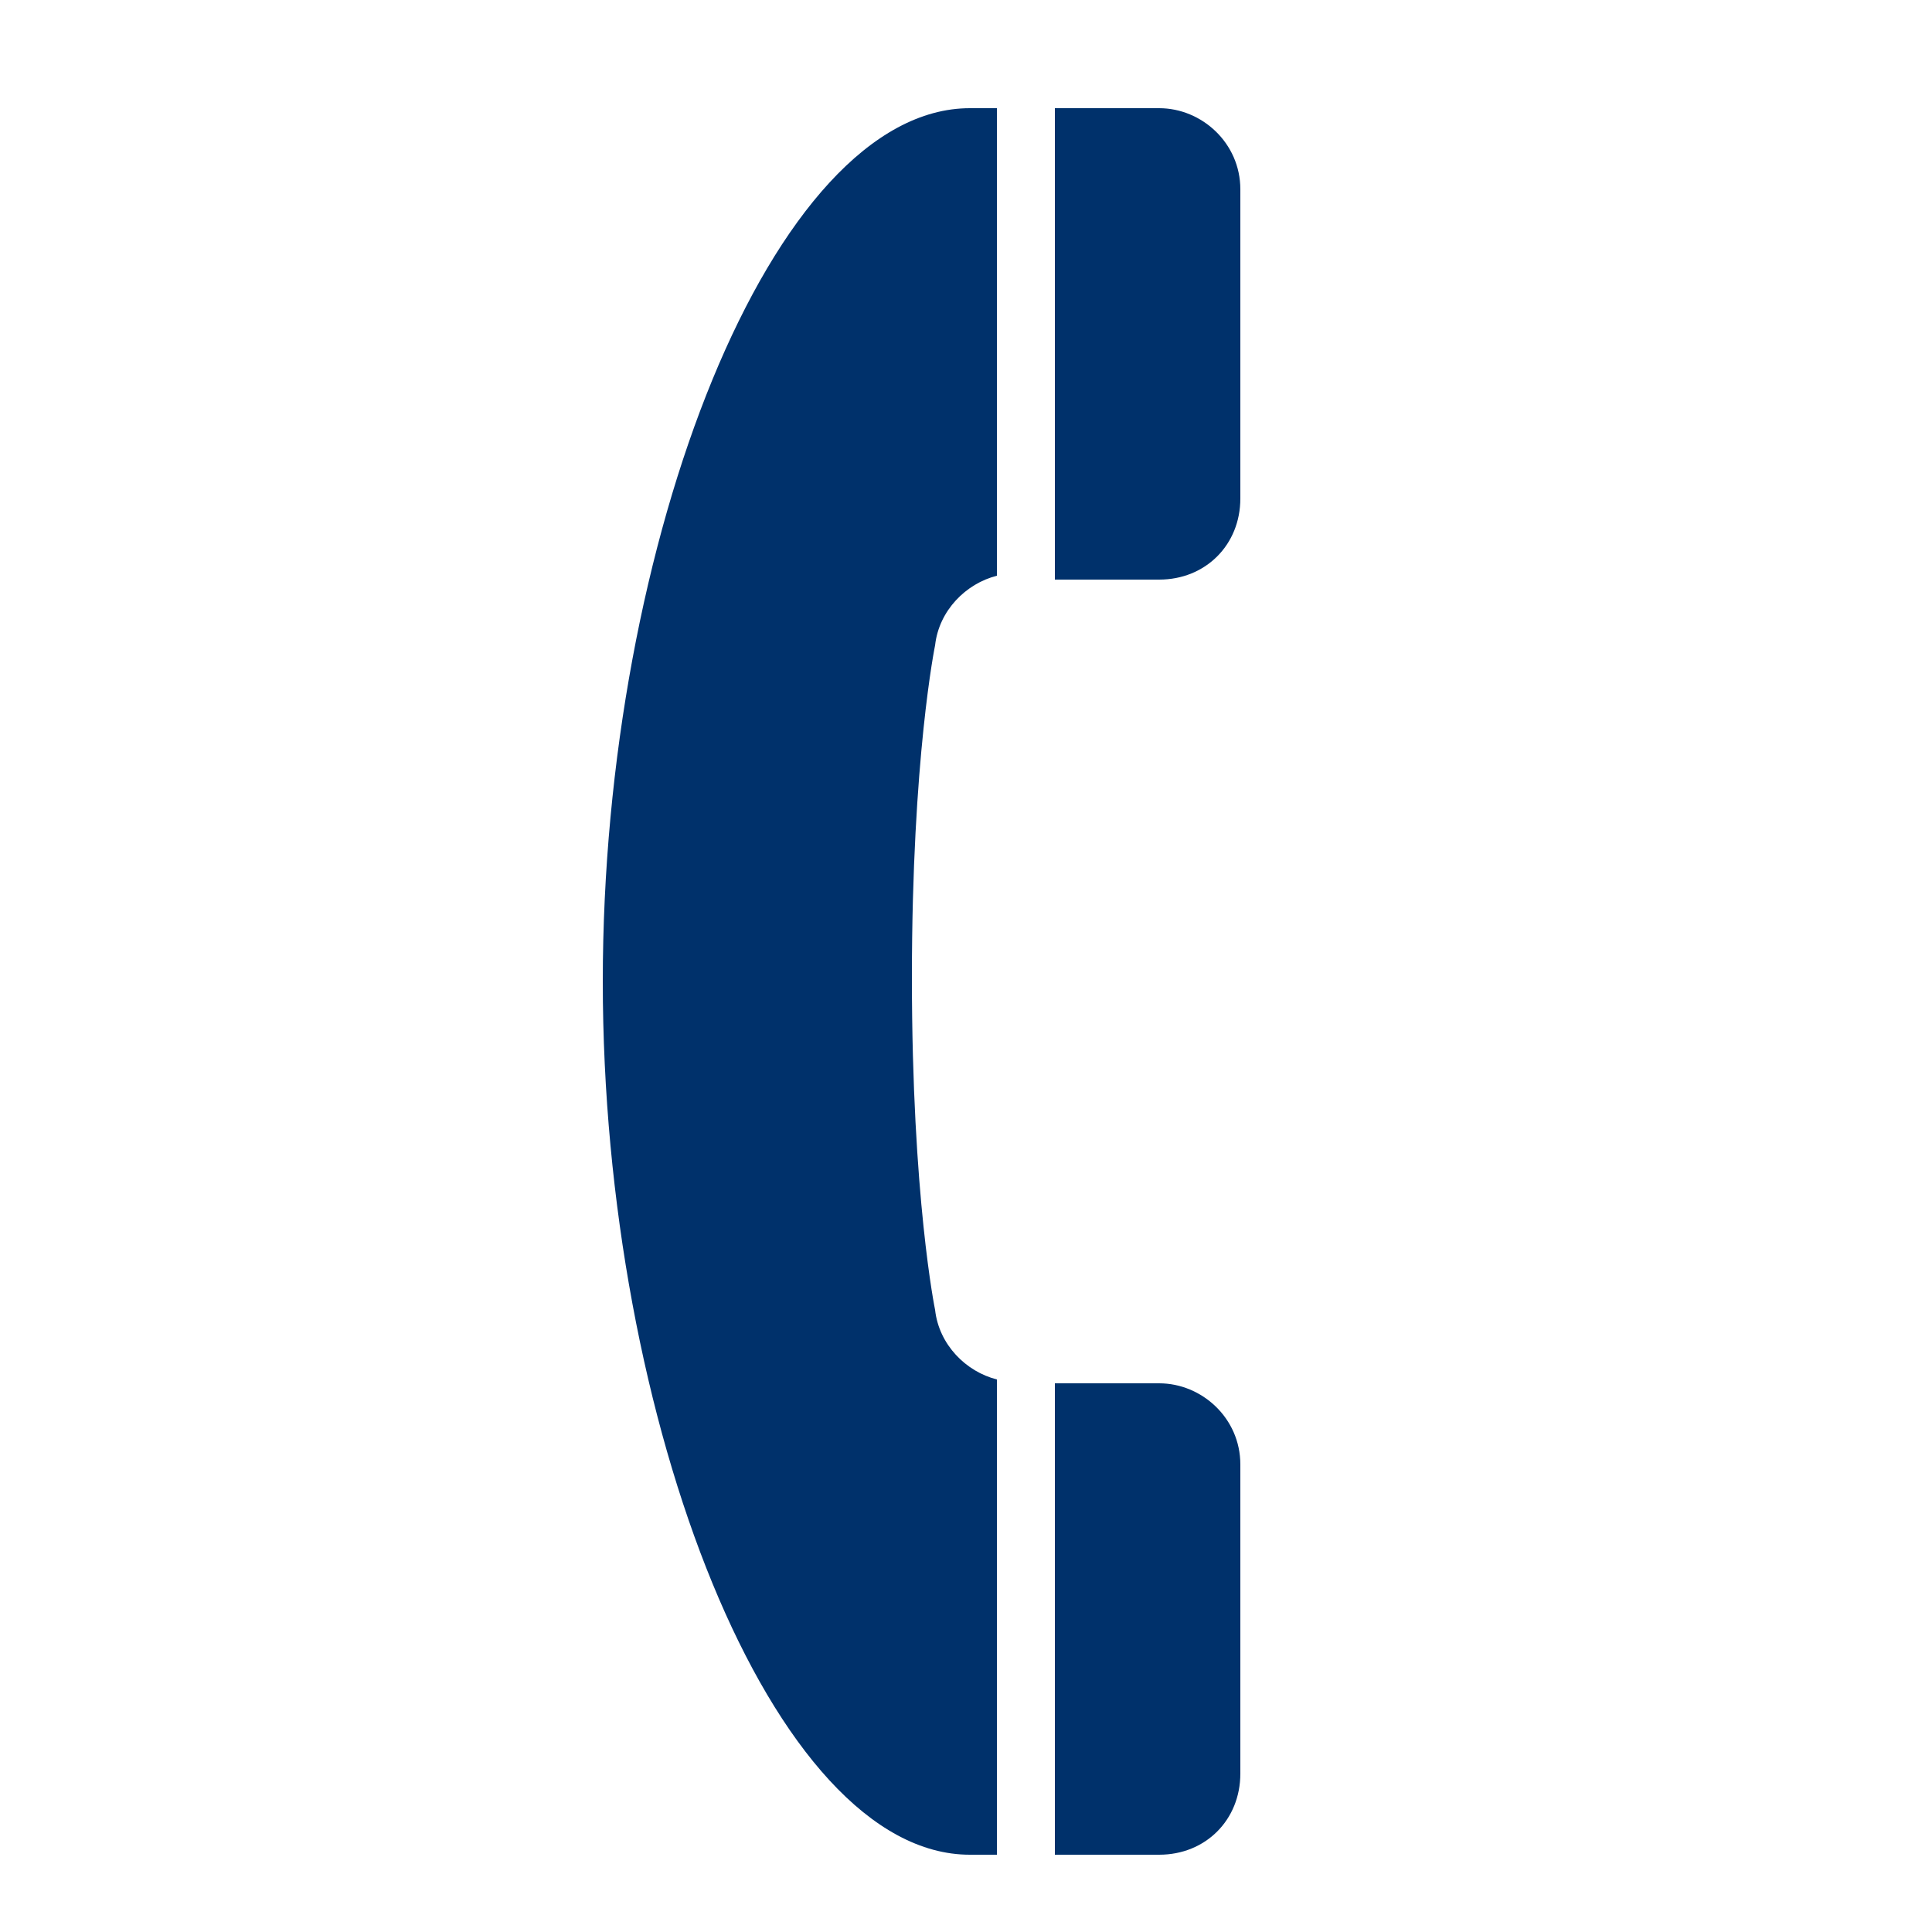
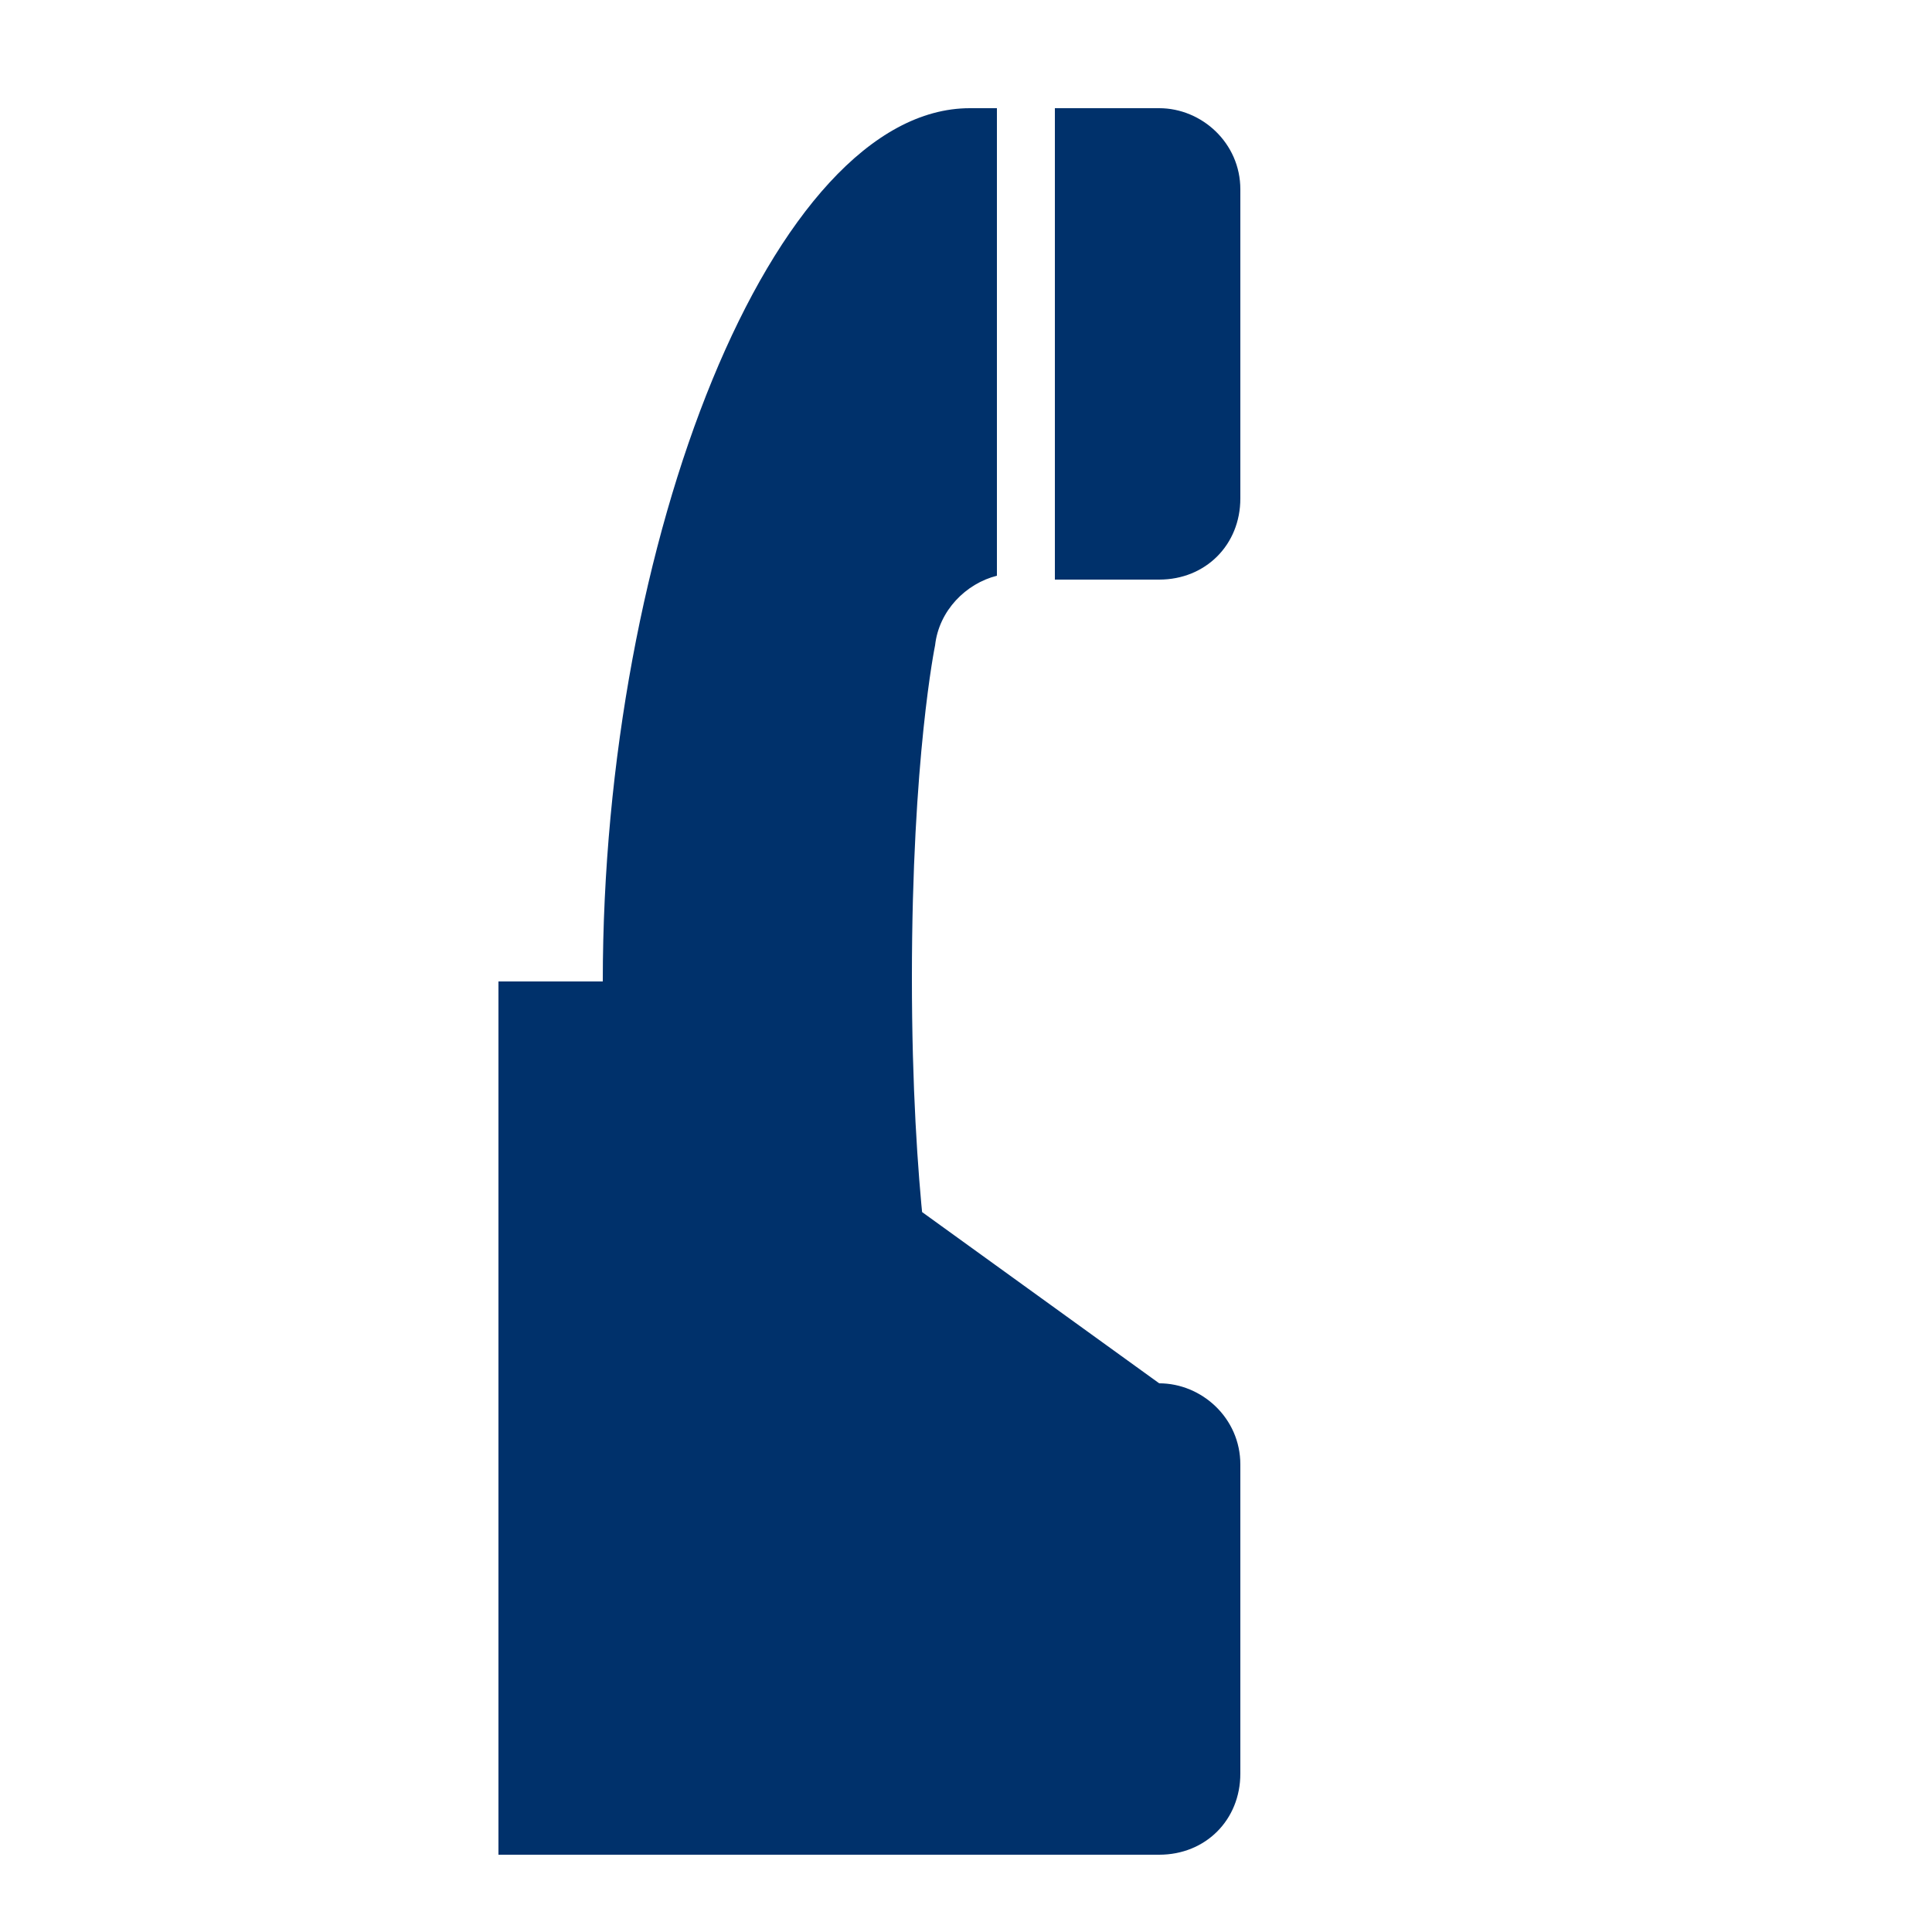
<svg xmlns="http://www.w3.org/2000/svg" viewBox="0 0 50 50" style="enable-background:new 0 0 50 50" xml:space="preserve">
-   <path d="M30 2.8h-2.7V15H30c1.2 0 2.1-.9 2.1-2.1v-8c0-1.2-1-2.1-2.1-2.1zM15.6 25.4C15.6 36.8 20 48 25.1 48h.7V35.7c-.8-.2-1.5-.9-1.6-1.8 0 0-.6-2.9-.6-8.6s.6-8.6.6-8.6c.1-.9.8-1.6 1.6-1.8V2.8h-.7c-5.1 0-9.5 11.2-9.5 22.6zM30 35.8h-2.7V48H30c1.2 0 2.1-.9 2.1-2.1v-8c0-1.2-1-2.1-2.1-2.1z" style="fill:#00316b" />
+   <path d="M30 2.8h-2.7V15H30c1.2 0 2.1-.9 2.1-2.1v-8c0-1.2-1-2.1-2.1-2.1zM15.6 25.4C15.6 36.8 20 48 25.1 48h.7V35.7c-.8-.2-1.5-.9-1.6-1.8 0 0-.6-2.9-.6-8.6s.6-8.6.6-8.6c.1-.9.8-1.6 1.6-1.8V2.8h-.7c-5.1 0-9.5 11.2-9.5 22.6zh-2.7V48H30c1.2 0 2.1-.9 2.1-2.1v-8c0-1.2-1-2.1-2.1-2.1z" style="fill:#00316b" />
</svg>